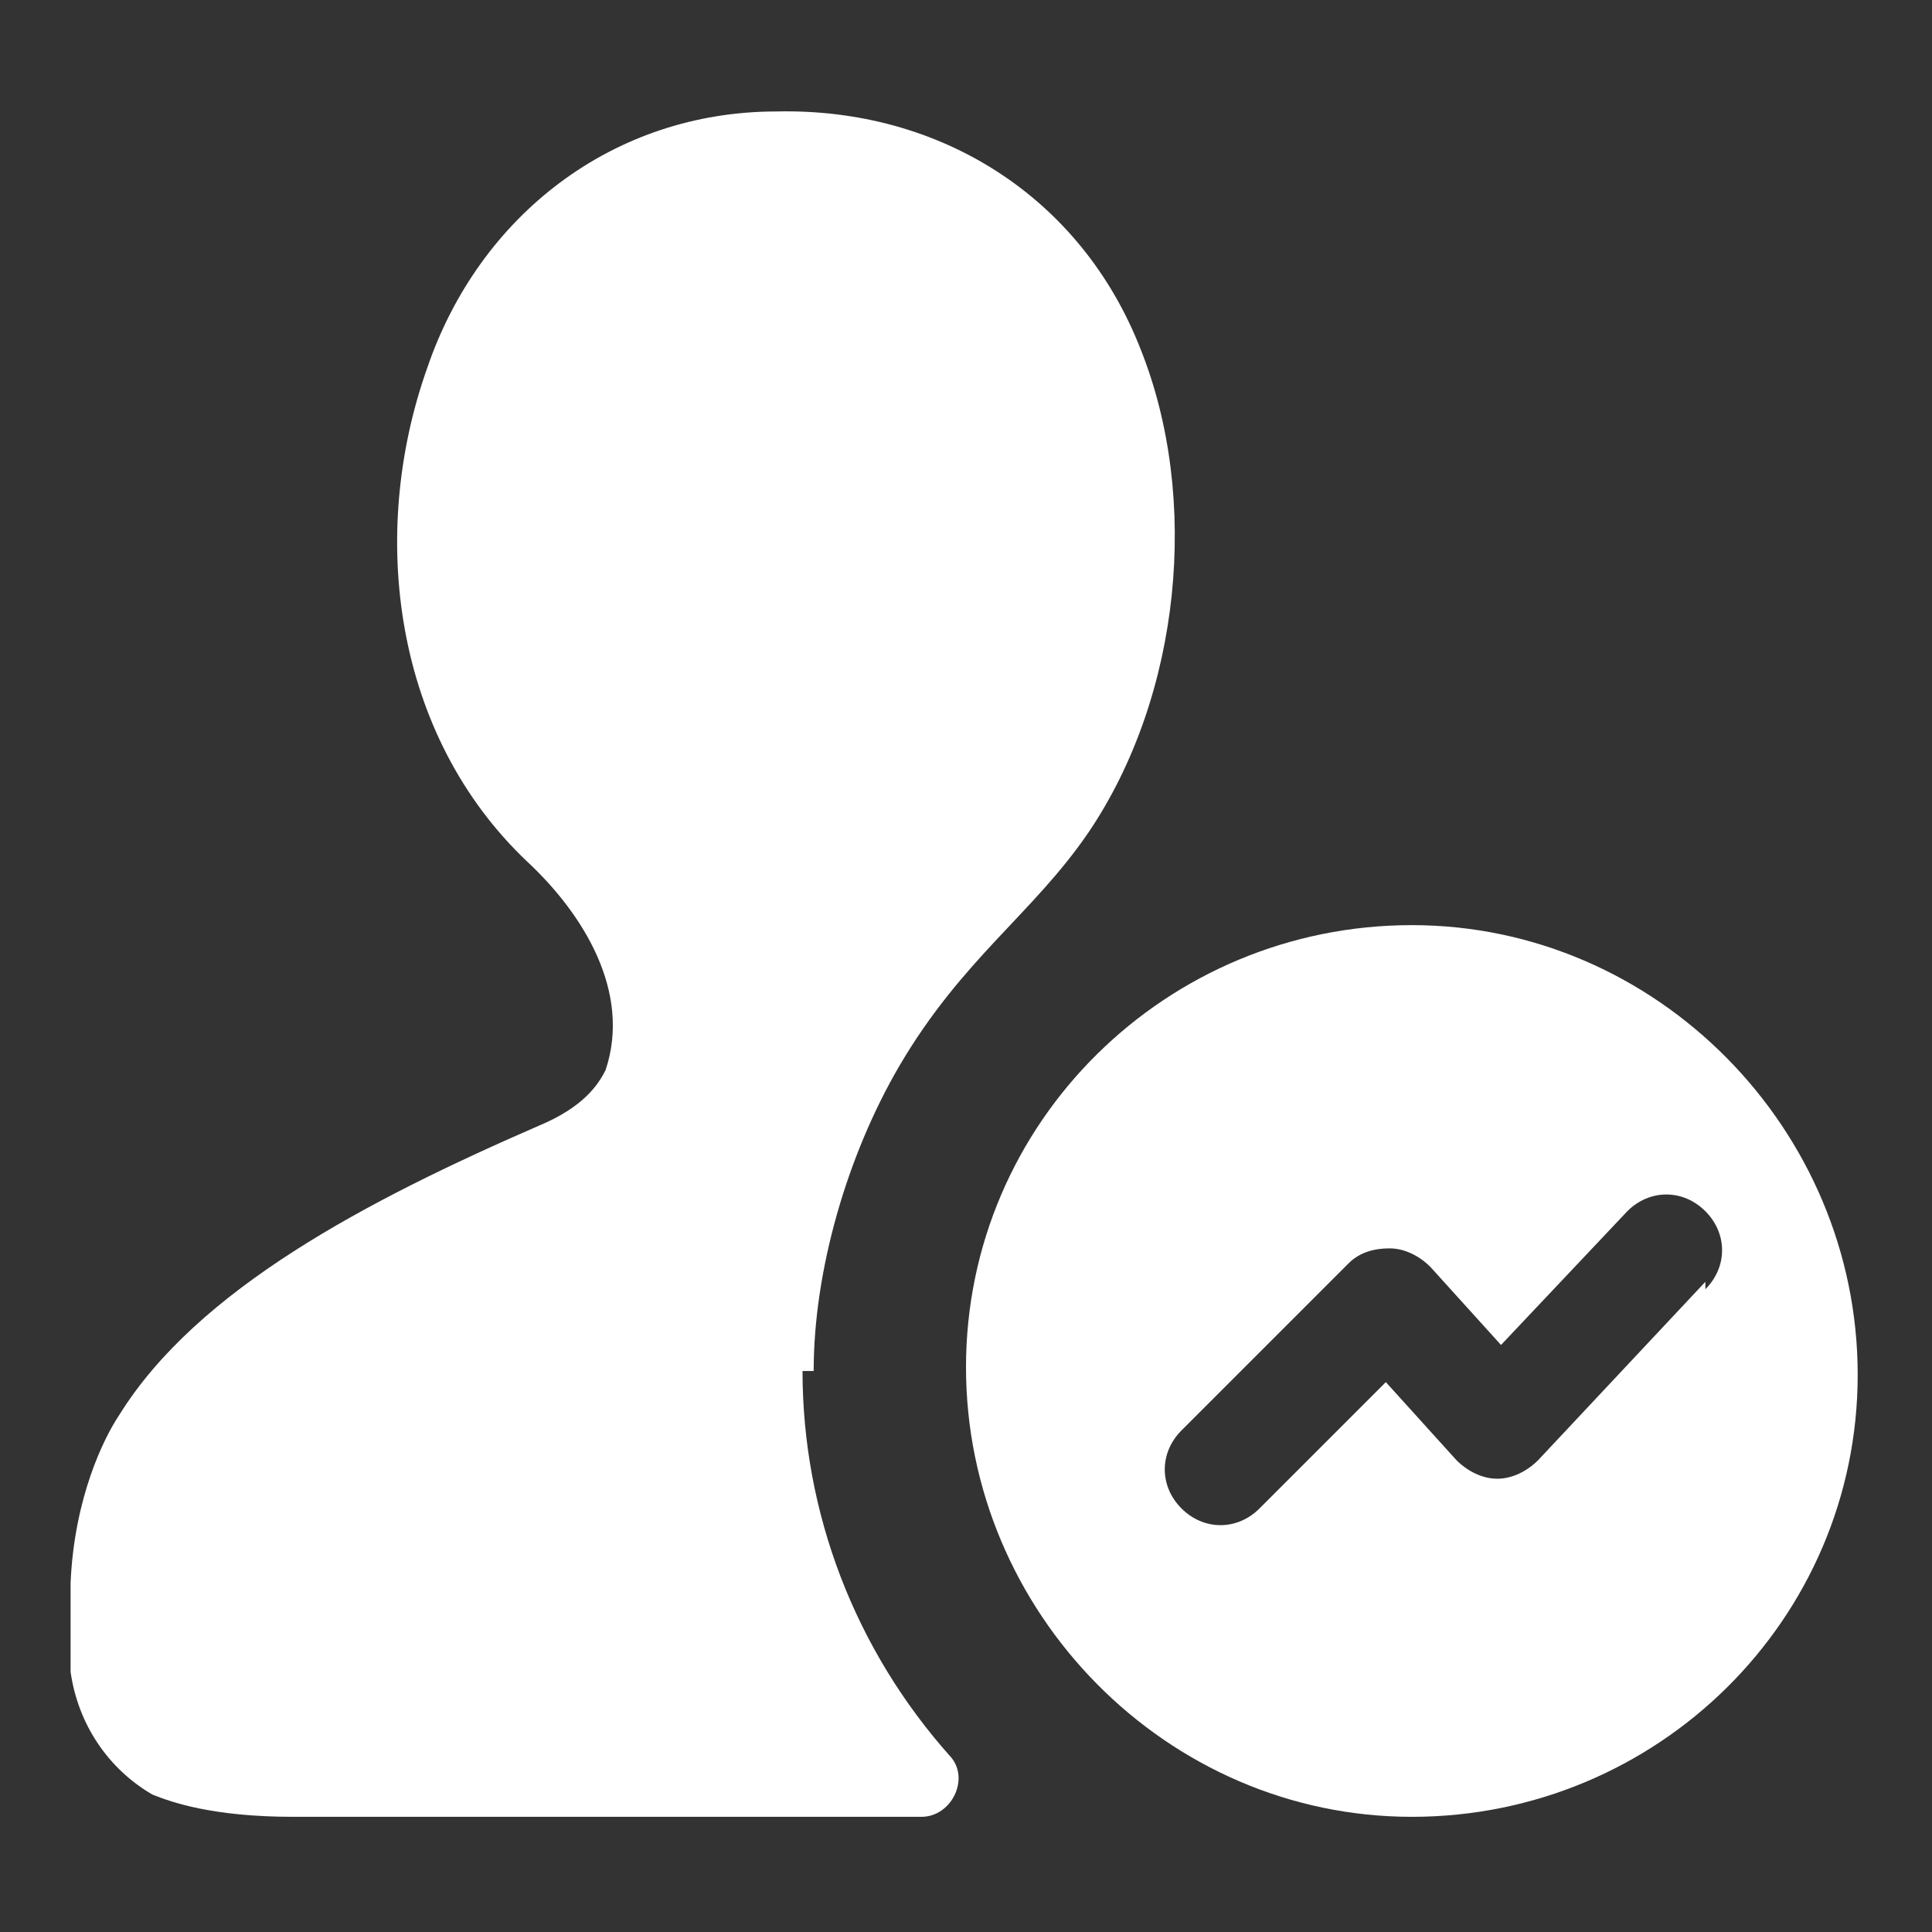
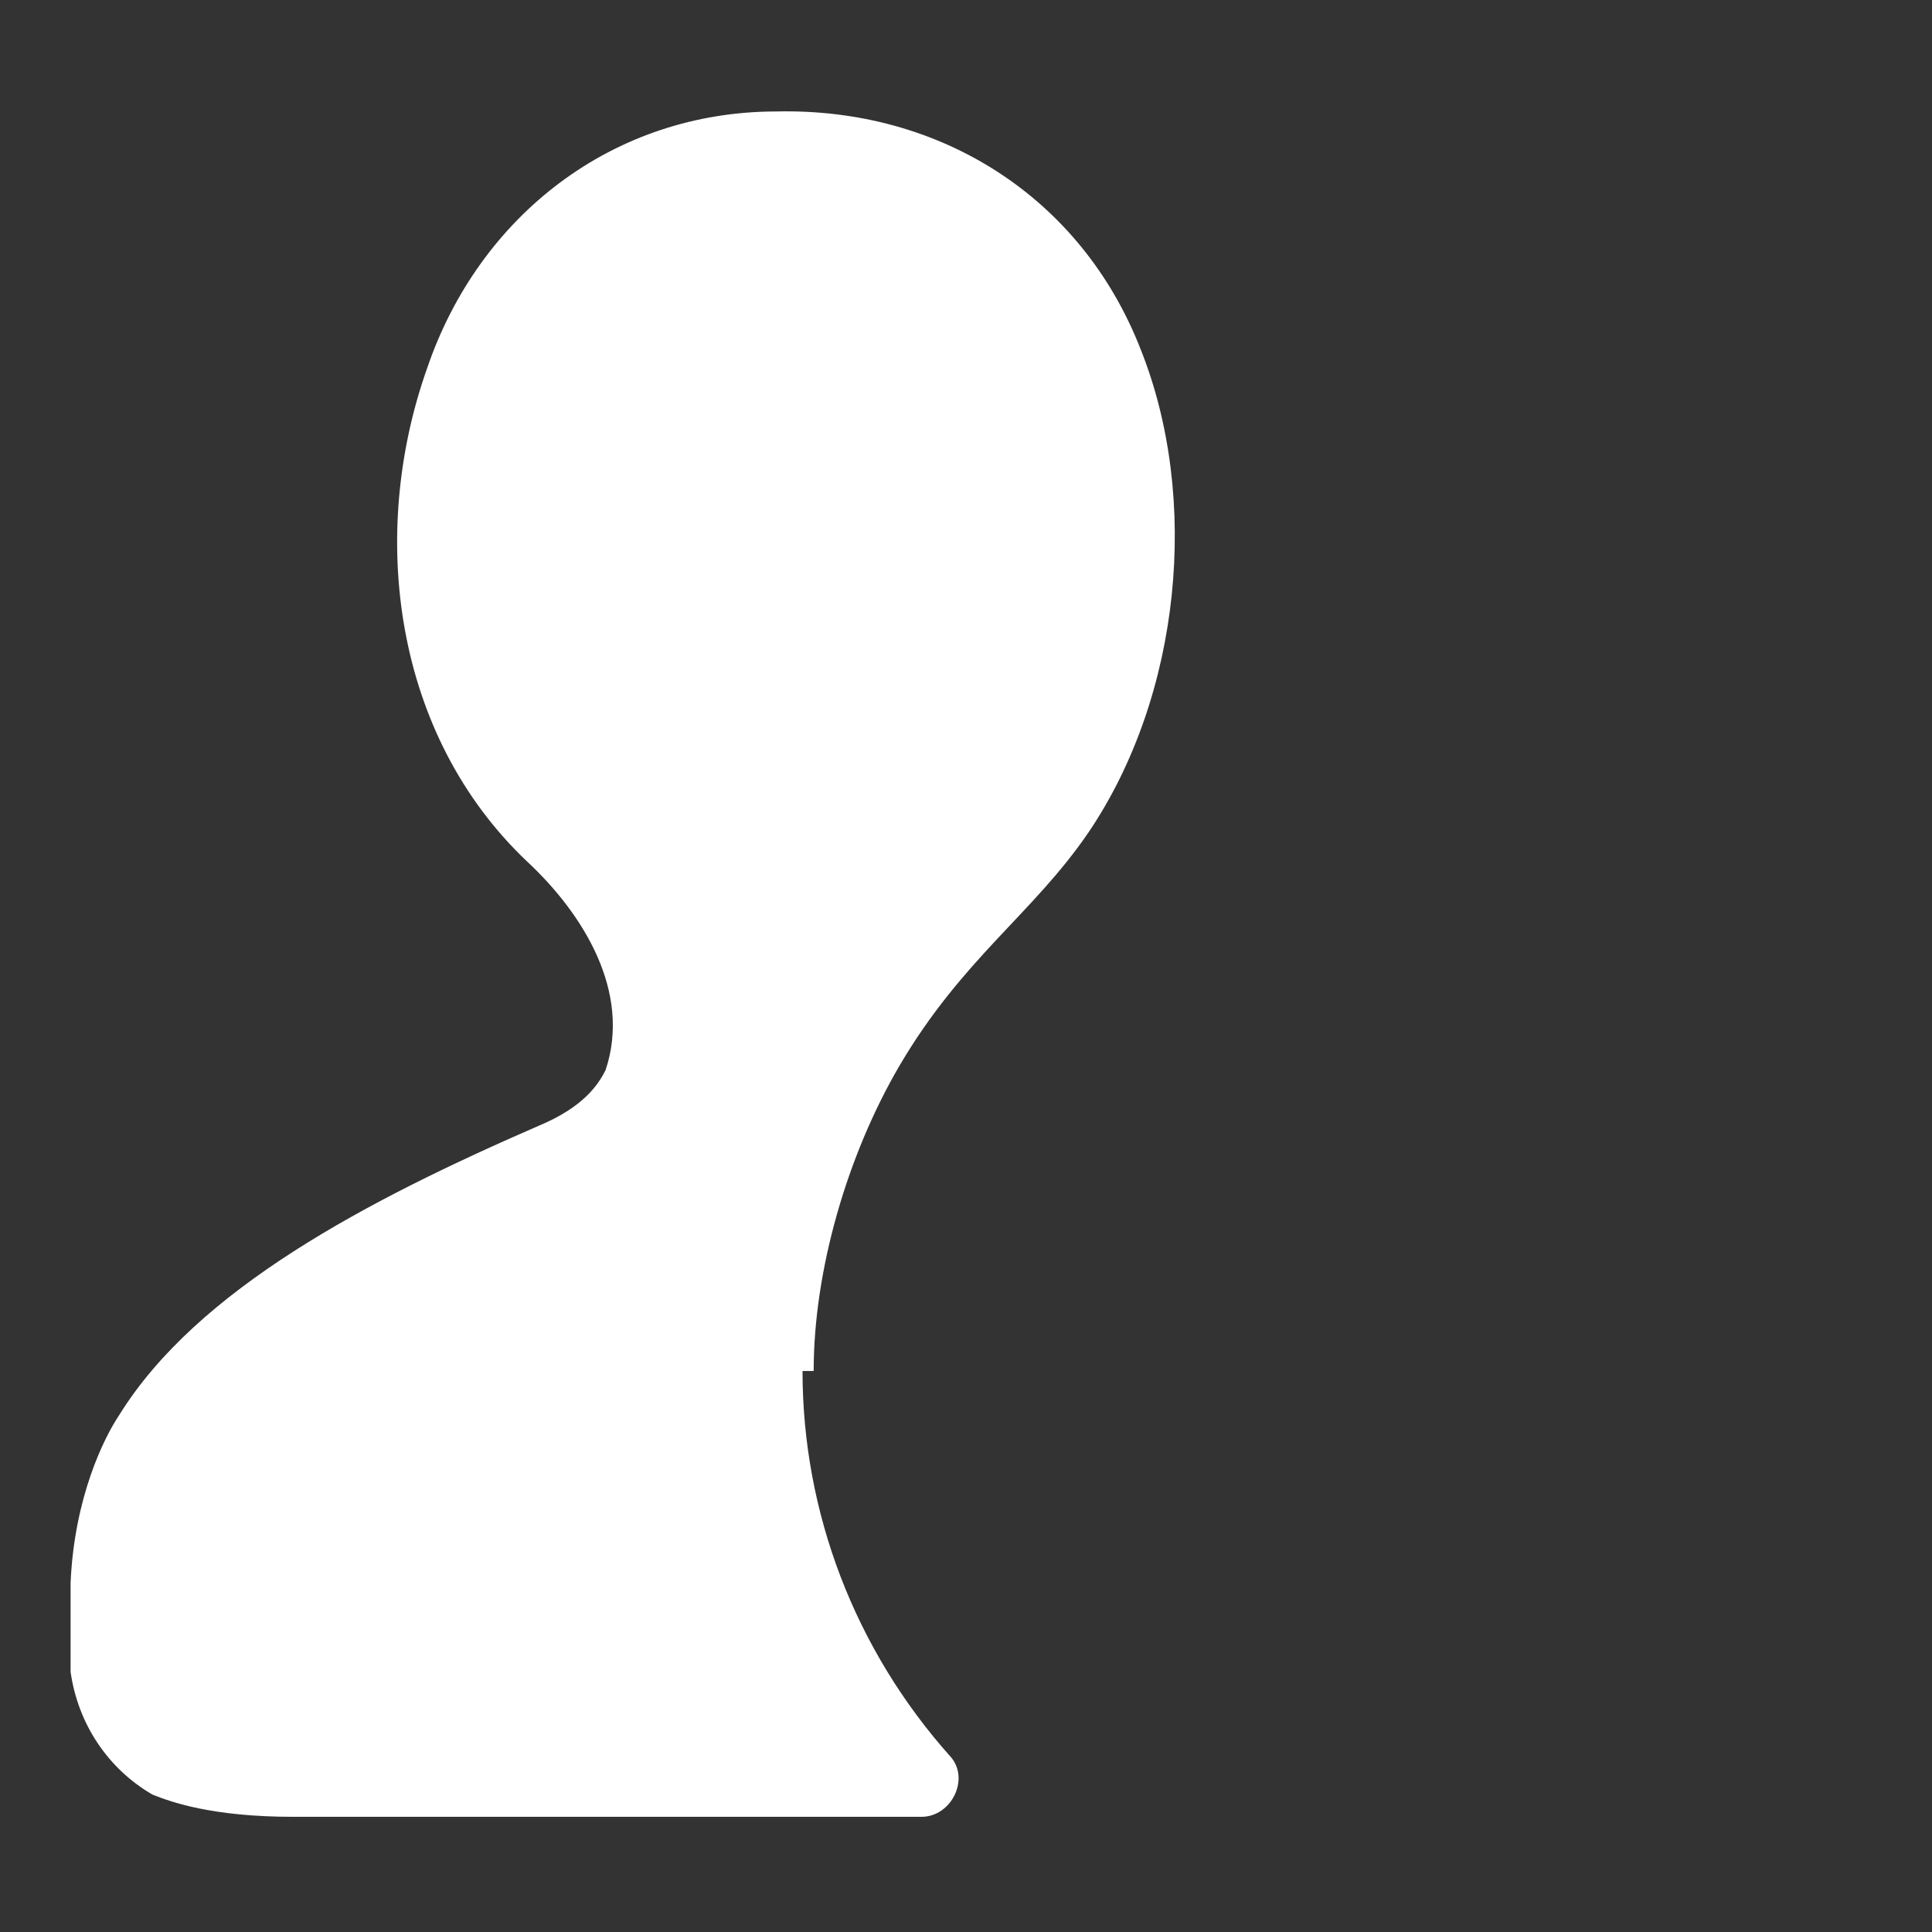
<svg xmlns="http://www.w3.org/2000/svg" id="a" width="52" height="52" viewBox="0 0 52 52">
  <rect x="0" y="0" width="52" height="52" fill="#333333" stroke="none" />
  <path d="M21.6,36.9h.3c0-2.7.9-5.8,2.3-8.2,1.7-2.9,3.6-4.1,5.1-6.3,2.5-3.7,3-9,1.4-13-1.6-4.1-5.4-6.5-9.8-6.4-4.4,0-8,2.8-9.4,6.9-1.6,4.5-.9,9.9,2.7,13.3,1.5,1.4,2.8,3.5,2.1,5.6-.2.4-.6,1-1.8,1.5-4.6,2-9.2,4.4-11.3,7.8-.4.6-1.2,2.2-1.3,4.5v2.4c.2,1.4,1,2.6,2.2,3.3.5.2,1.6.6,3.8.6h16.9c.8,0,1.3-1,.8-1.6-2.6-2.9-4-6.6-4-10.4Z" fill="#fff" fill-rule="evenodd" />
-   <path d="M38,24.9c-6.6,0-12,5.3-12,11.9s5.4,12.1,12,12.1,12-5.3,12-11.9-5.4-12.1-12-12.1ZM45.9,34.7v-.2l-4.5,4.8c-.3.3-.7.5-1.1.5s-.8-.2-1.1-.5l-1.9-2.1-3.4,3.4c-.6.6-1.5.6-2.1,0s-.6-1.5,0-2.1l4.5-4.5c.3-.3.7-.4,1.1-.4s.8.2,1.1.5l1.9,2.1,3.4-3.6c.6-.6,1.5-.6,2.1,0,.6.6.6,1.5,0,2.1Z" fill="#fff" fill-rule="evenodd" />
</svg>